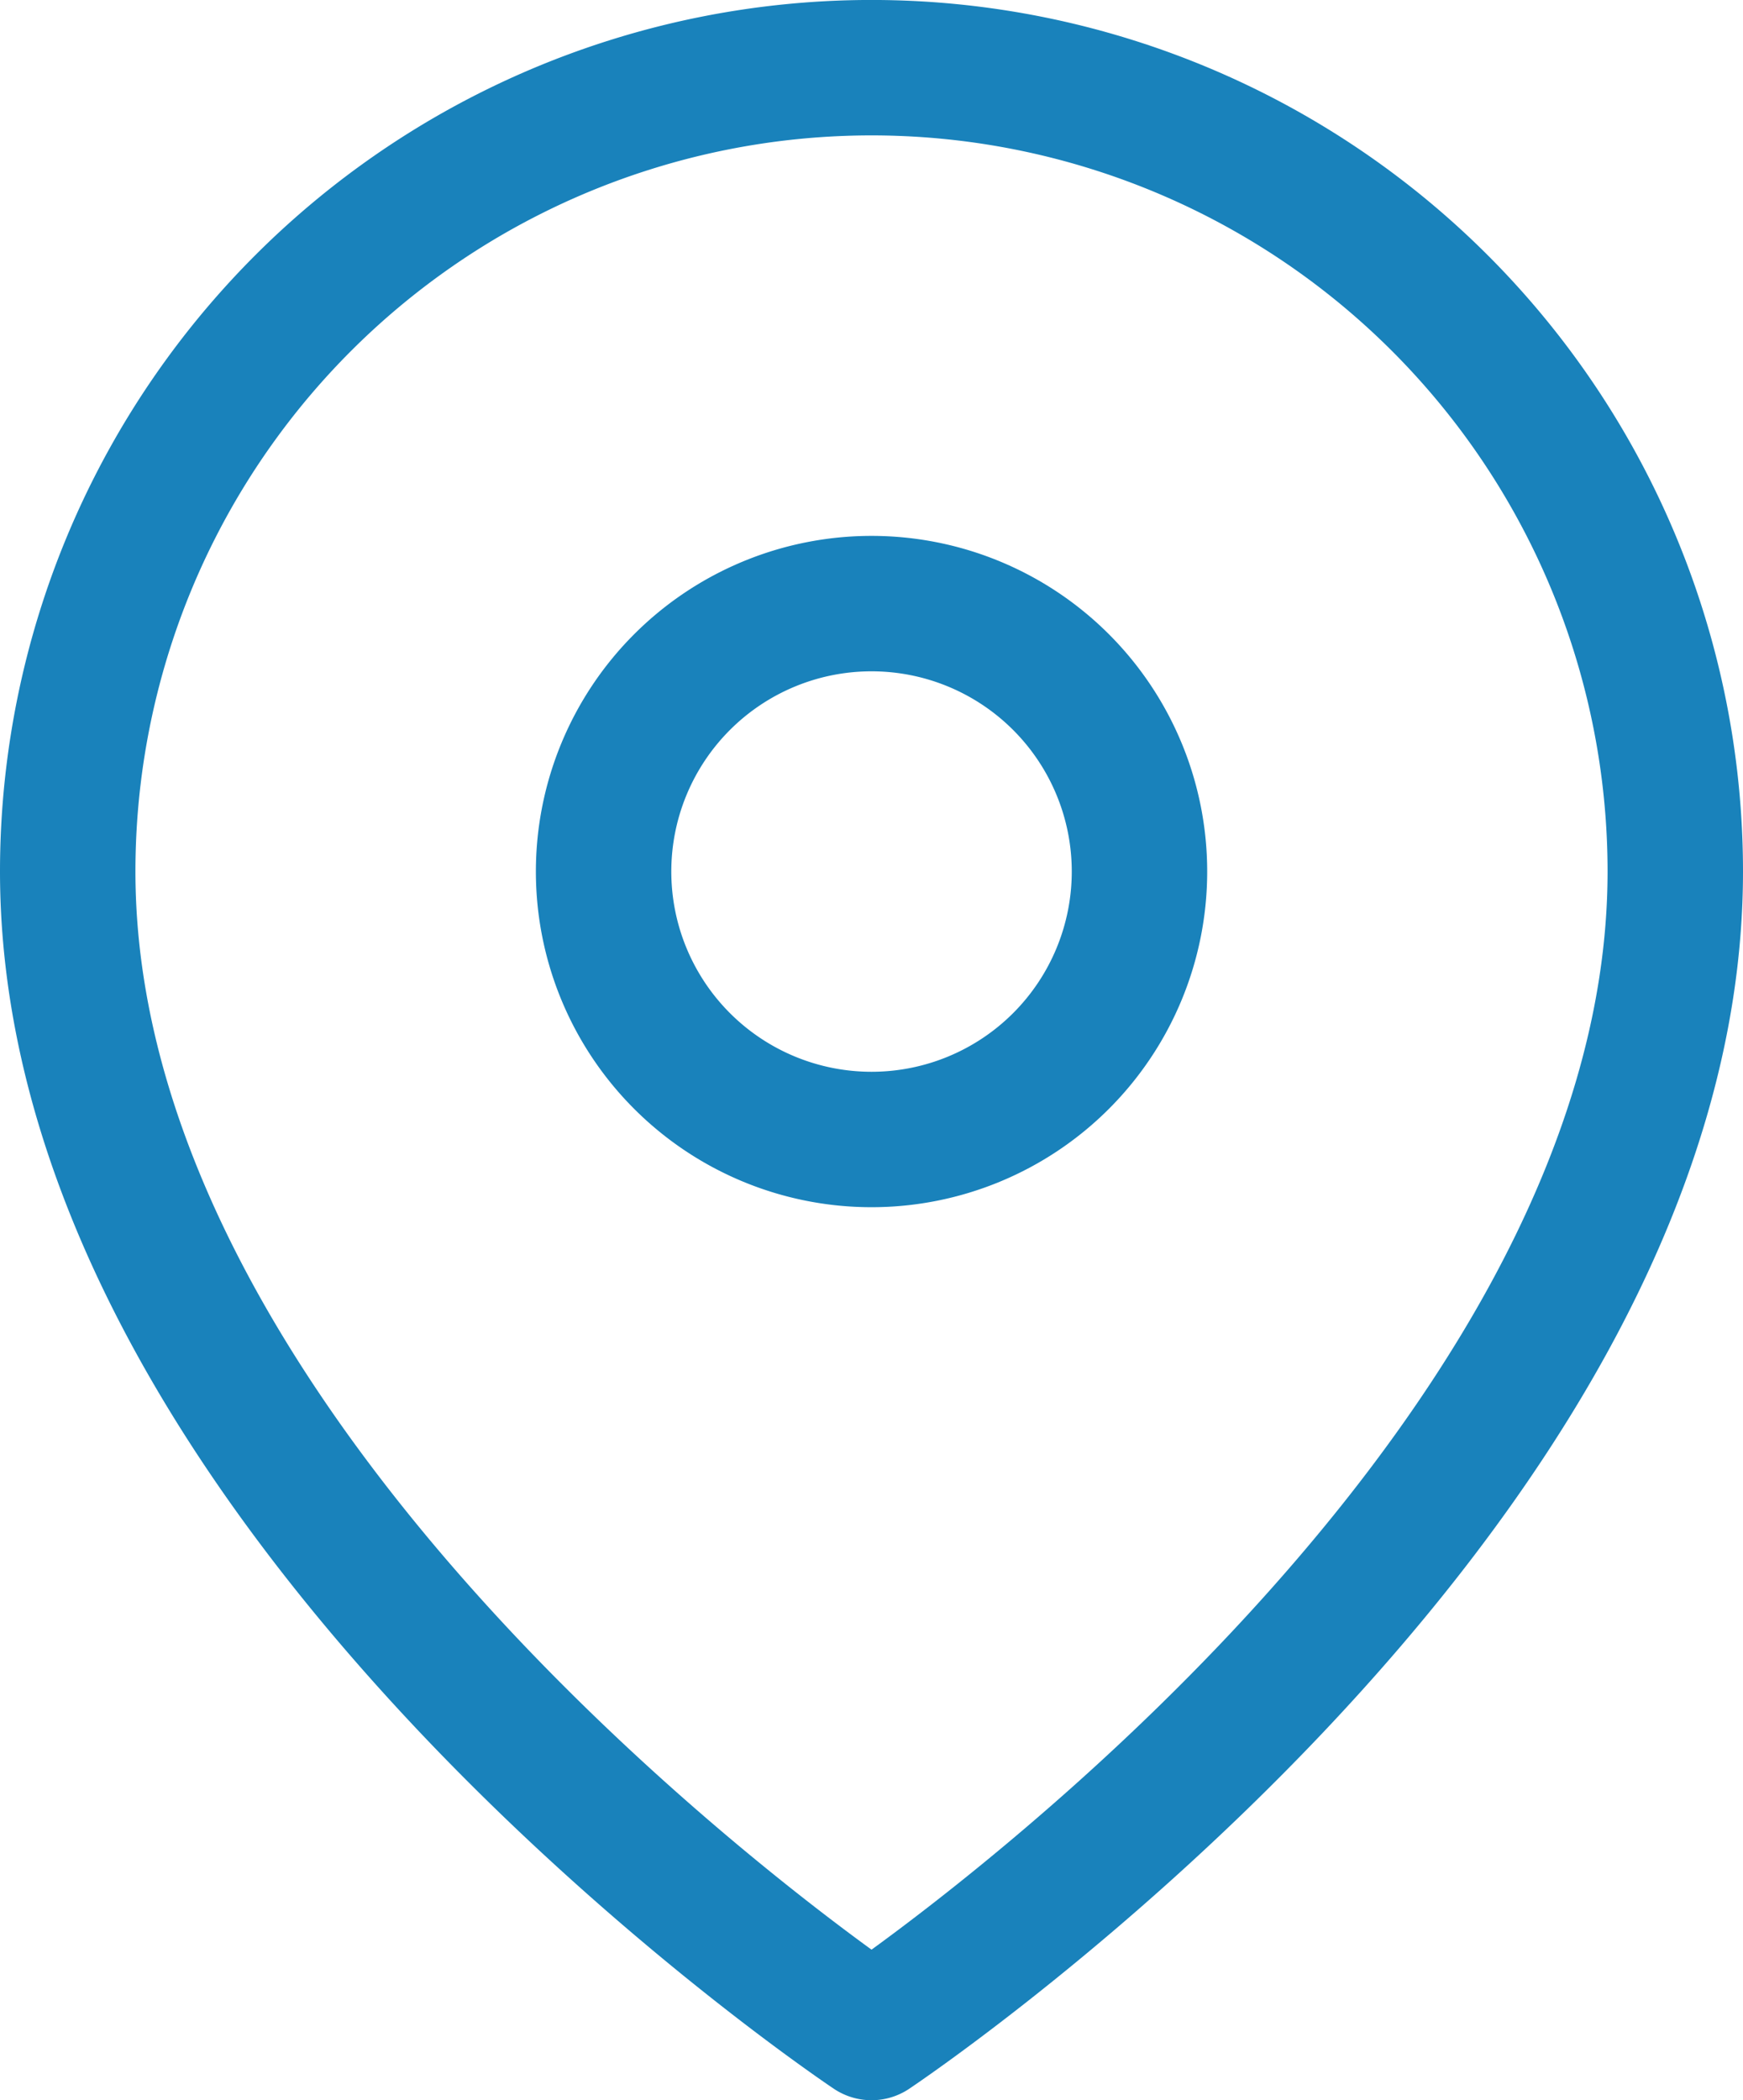
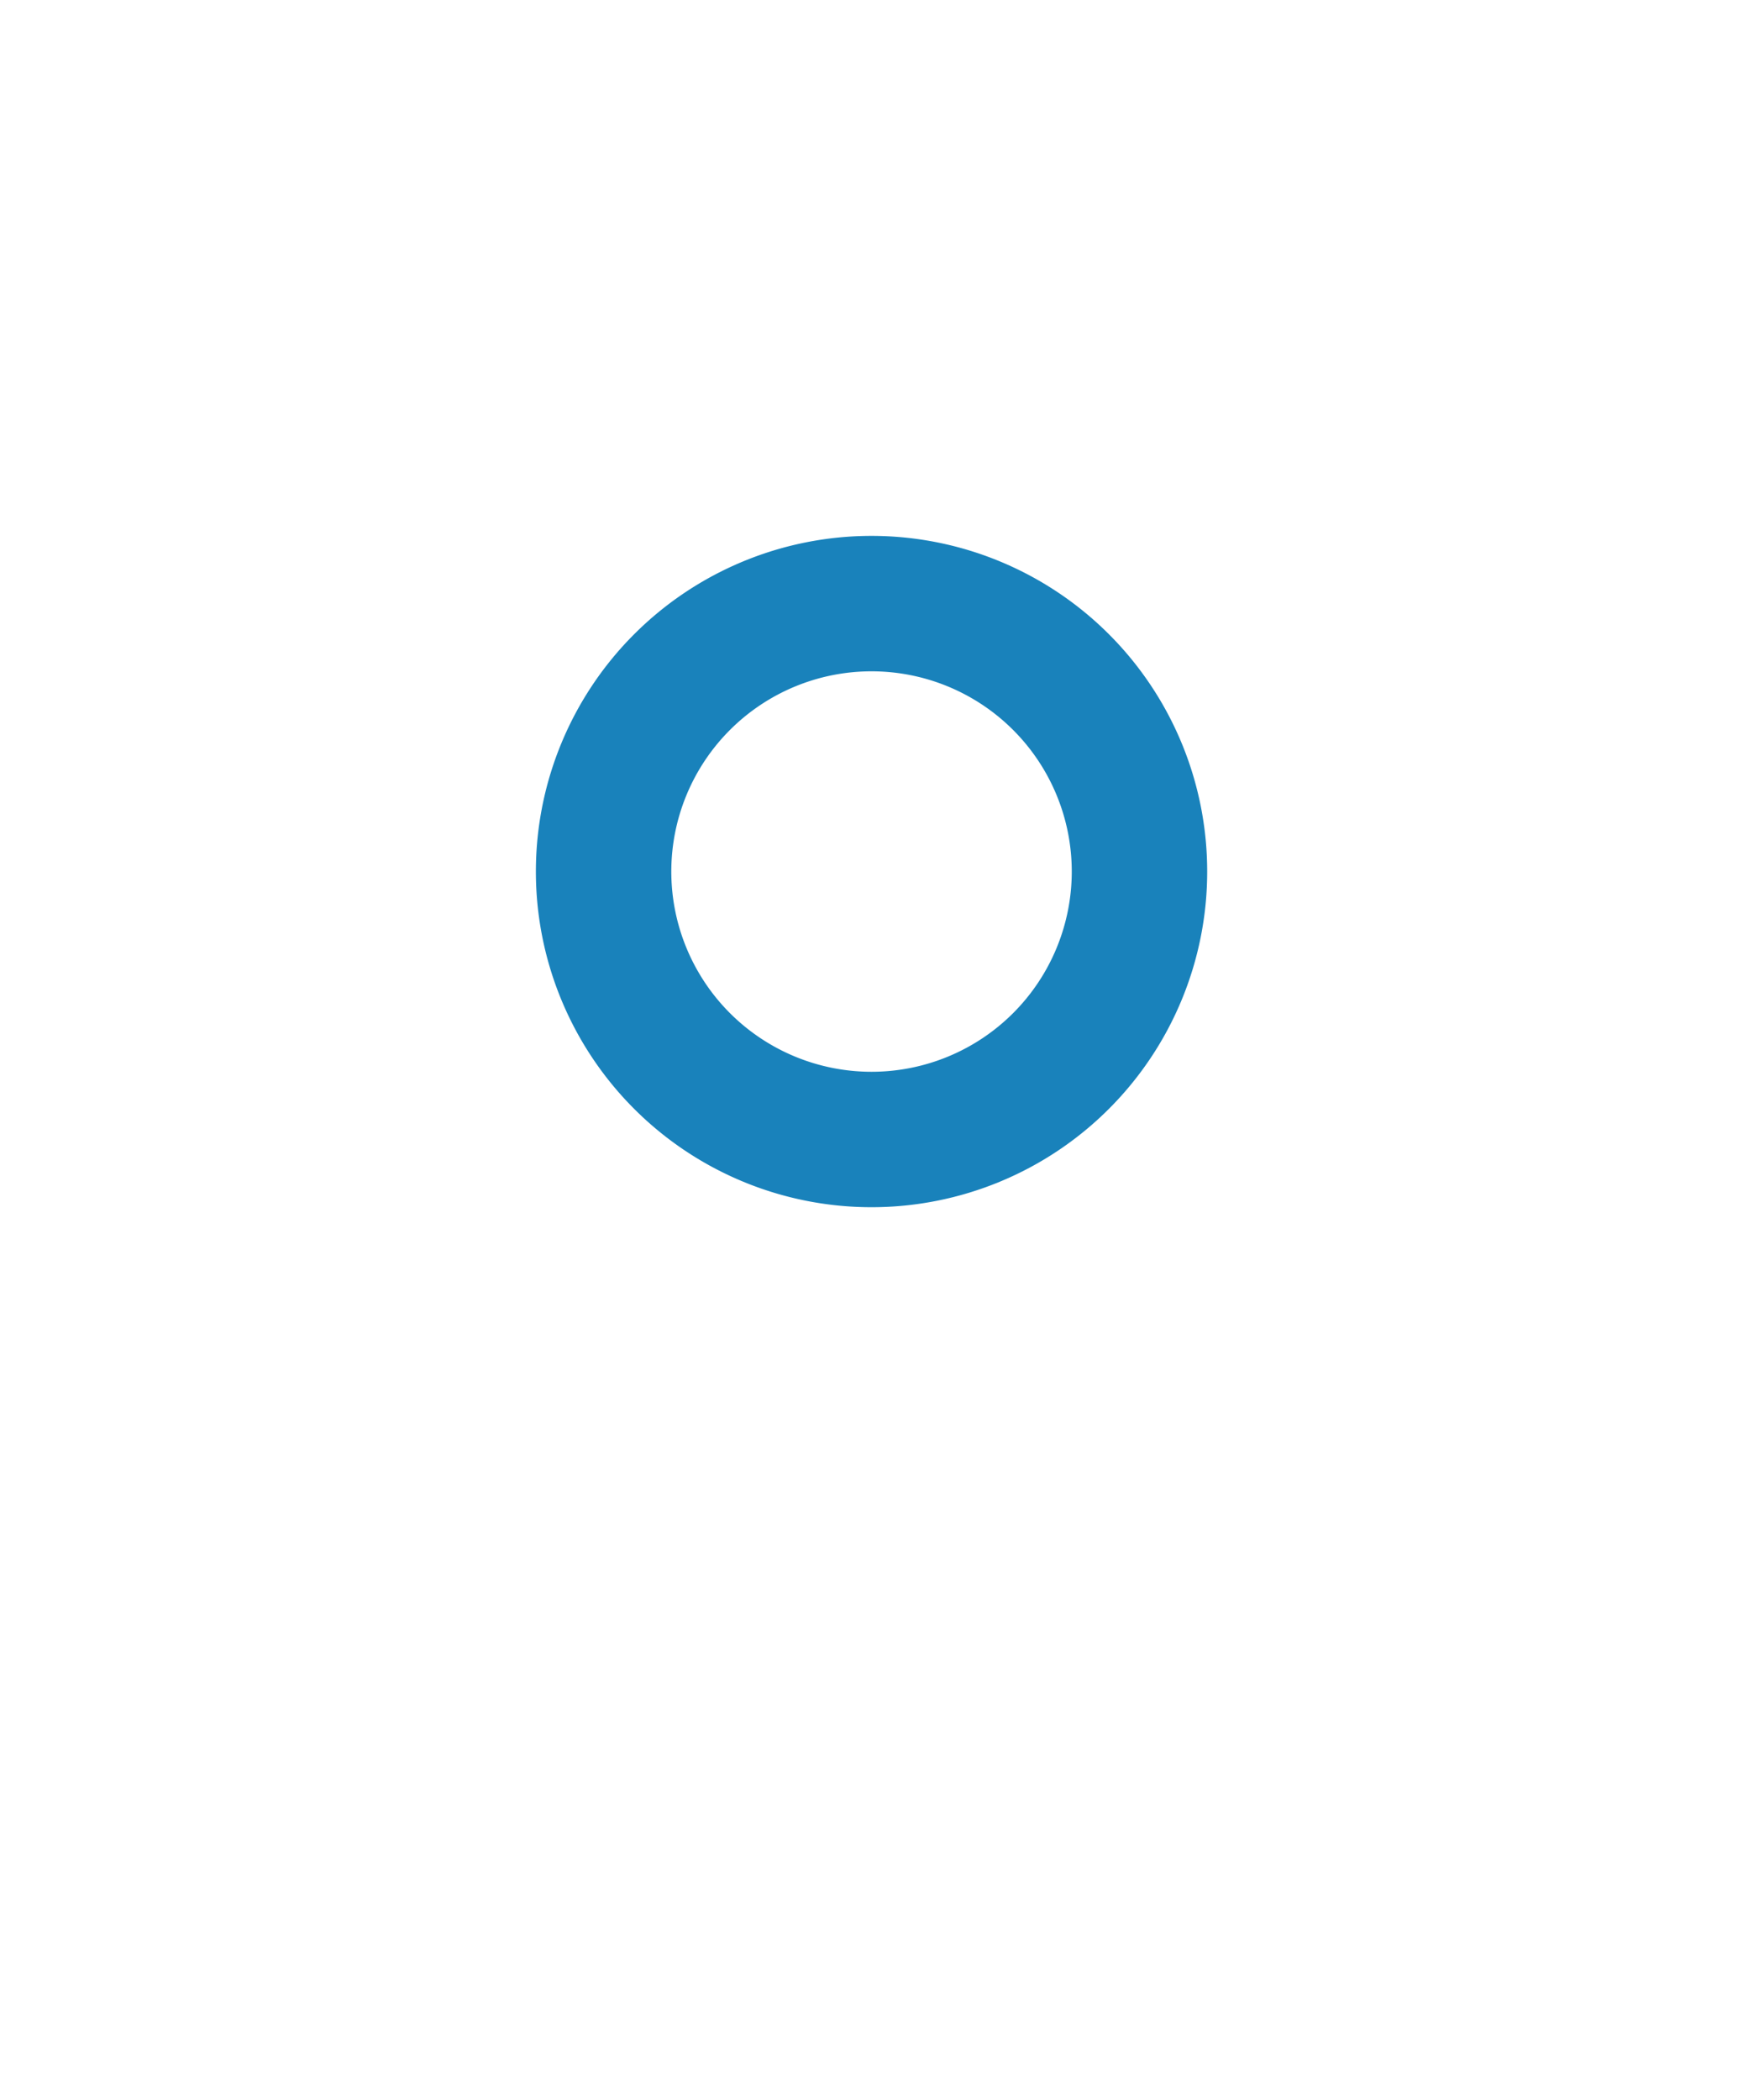
<svg xmlns="http://www.w3.org/2000/svg" width="25.741" height="31.017" viewBox="0 0 25.741 31.017">
  <g id="Group_4682" data-name="Group 4682" transform="translate(1 1)">
    <g id="Group_4627" data-name="Group 4627" transform="translate(0)">
      <g id="Icon_feather-map-pin" data-name="Icon feather-map-pin" transform="translate(0)">
-         <path id="Path_2683" data-name="Path 2683" d="M28.241,13.37c0,9.232-11.87,17.146-11.87,17.146S4.5,22.6,4.5,13.37a11.87,11.87,0,1,1,23.741,0Z" transform="translate(-4.5 -1.5)" fill="none" stroke="#1982bb" stroke-linecap="round" stroke-linejoin="round" stroke-width="2" />
        <path id="Path_2684" data-name="Path 2684" d="M21.414,14.457A3.957,3.957,0,1,1,17.457,10.5a3.957,3.957,0,0,1,3.957,3.957Z" transform="translate(-5.586 -2.586)" fill="none" stroke="#1982bb" stroke-linecap="round" stroke-linejoin="round" stroke-width="2" />
      </g>
    </g>
  </g>
</svg>